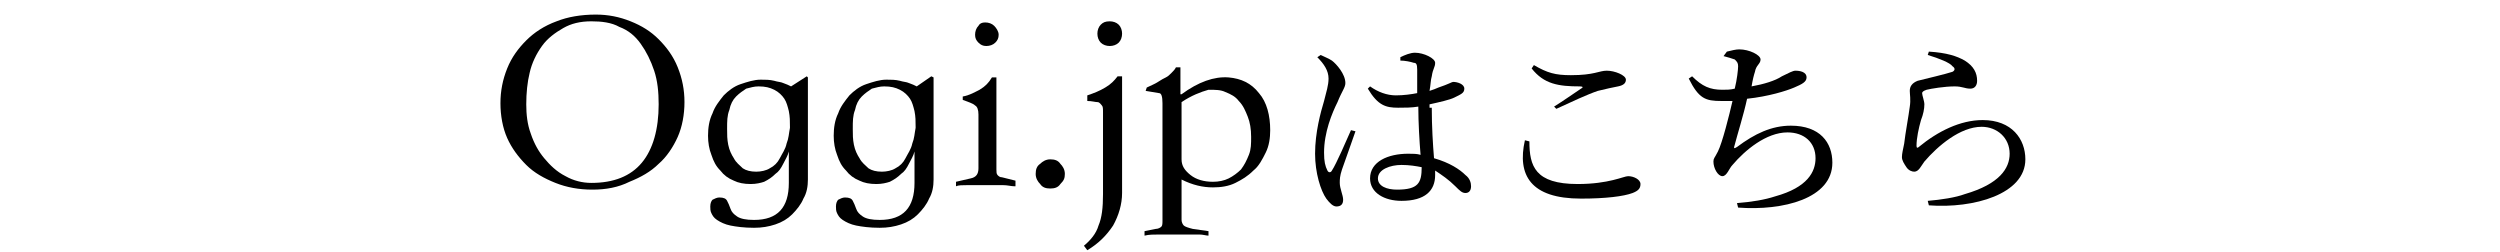
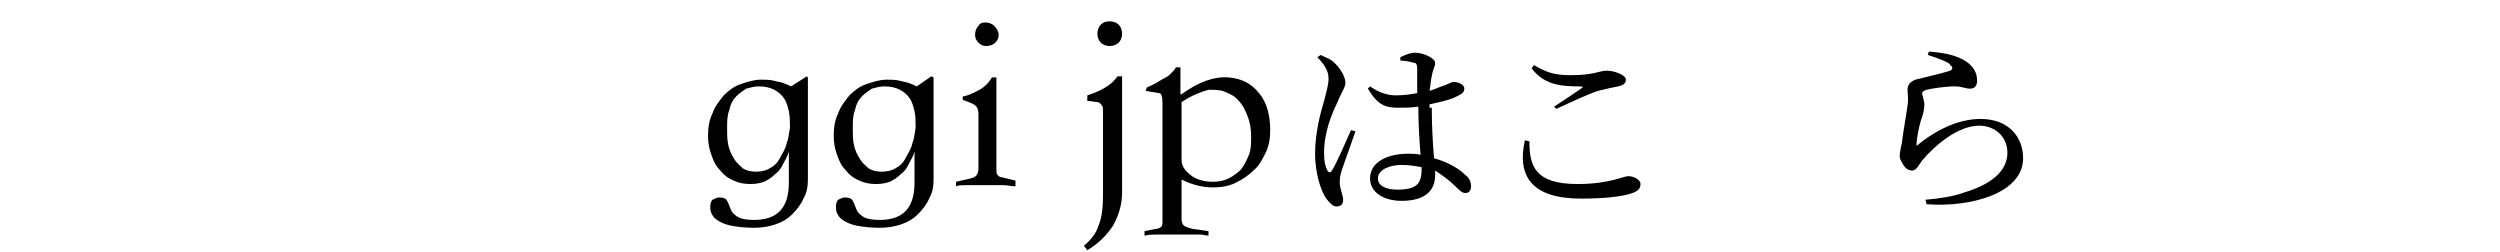
<svg xmlns="http://www.w3.org/2000/svg" version="1.1" id="レイヤー_1" x="0px" y="0px" viewBox="0 0 222.8 22.5" style="enable-background:new 0 0 222.8 22.5;" xml:space="preserve">
  <g>
    <g>
      <path d="M120.8,11.7c-0.3,0.9-1,2.8-1.2,3.4c-0.2,0.6-0.2,0.9-0.2,1.2c0,0.5,0.3,1.1,0.3,1.5c0,0.4-0.2,0.6-0.6,0.6    c-0.3,0-0.6-0.3-0.9-0.7c-0.5-0.7-1-2.3-1-4c0-1.9,0.5-3.7,0.8-4.7c0.2-0.8,0.4-1.4,0.4-2c0-0.7-0.4-1.3-1-1.9l0.3-0.2    c0.4,0.2,0.7,0.3,1,0.5c0.4,0.3,1.2,1.2,1.2,2c0,0.4-0.3,0.7-0.7,1.7c-0.5,1-1.2,2.7-1.2,4.5c0,0.8,0.1,1.2,0.3,1.6    c0.1,0.2,0.3,0.2,0.4,0c0.4-0.6,1.3-2.7,1.7-3.6L120.8,11.7z M127.6,9.6c0,1.7,0.1,3.3,0.2,4.5c1.4,0.4,2.3,1,2.8,1.5    c0.4,0.3,0.5,0.7,0.5,1c0,0.4-0.2,0.6-0.5,0.6c-0.3,0-0.5-0.2-0.9-0.6c-0.6-0.6-1.2-1-1.8-1.4c0,0.1,0,0.3,0,0.4    c0,1.4-0.9,2.3-3,2.3c-1.5,0-2.8-0.7-2.8-2c0-1.5,1.6-2.2,3.4-2.2c0.4,0,0.8,0,1.1,0.1c-0.1-1.2-0.2-2.9-0.2-4.3    c-0.6,0.1-1.2,0.1-1.8,0.1c-1.1,0-1.8-0.2-2.7-1.7l0.2-0.2c0.7,0.5,1.5,0.8,2.3,0.8c0.7,0,1.4-0.1,1.9-0.2c0-0.8,0-1.7,0-2.1    c0-0.5-0.1-0.6-0.3-0.6c-0.3-0.1-0.8-0.2-1.2-0.2l0-0.3c0.4-0.2,0.9-0.4,1.3-0.4c0.8,0,1.8,0.5,1.8,0.9c0,0.4-0.2,0.5-0.3,1.2    c-0.1,0.3-0.1,0.8-0.2,1.3c0.3-0.1,0.6-0.2,0.8-0.3c0.9-0.3,1.2-0.5,1.3-0.5c0.4,0,1,0.2,1,0.6s-0.3,0.5-0.9,0.8    c-0.4,0.2-1.3,0.4-2.2,0.6V9.6z M126.7,14.9c-0.5-0.1-1.1-0.2-1.8-0.2c-1,0-2.1,0.4-2.1,1.2c0,0.7,0.8,1,1.7,1    C126.4,16.9,126.7,16.3,126.7,14.9L126.7,14.9z" />
      <path d="M136.3,12.6c0,2.2,0.5,3.8,4.3,3.8c2.8,0,4.1-0.7,4.5-0.7c0.5,0,1.1,0.3,1.1,0.7c0,0.4-0.2,0.6-0.7,0.8    c-0.8,0.3-2.4,0.5-4.6,0.5c-4.5,0-5.7-2.1-5-5.2L136.3,12.6z M138.5,9.5c0.8-0.5,1.8-1.2,2.4-1.6c0.2-0.1,0.2-0.2-0.1-0.2    c-1.9,0-3.2-0.2-4.3-1.6l0.2-0.3c1.2,0.7,1.9,0.9,3.3,0.9c2.1,0,2.5-0.4,3.2-0.4s1.7,0.4,1.7,0.8c0,0.3-0.2,0.5-0.7,0.6    c-0.5,0.1-1,0.2-1.8,0.4c-0.9,0.3-2.4,1-3.7,1.6L138.5,9.5z" />
-       <path d="M153.9,4.6c0.4-0.1,0.8-0.2,1.1-0.2c0.9,0,1.9,0.5,1.9,0.9c0,0.4-0.4,0.5-0.5,1.1c-0.1,0.3-0.2,0.7-0.3,1.3    c1.1-0.2,2.1-0.5,2.7-0.9c0.6-0.3,1-0.5,1.2-0.5c0.4,0,1,0.1,1,0.6c0,0.4-0.4,0.6-1.1,0.9c-0.7,0.3-2.3,0.8-4.2,1    c-0.3,1.4-0.9,3.3-1.1,4.1c-0.1,0.3-0.1,0.4,0.2,0.2c1.6-1.2,3.1-1.9,4.8-1.9c2.6,0,3.7,1.5,3.7,3.3c0,3.2-4.4,4.3-8.4,4l-0.1-0.4    c1.3-0.1,2.5-0.3,3.4-0.6c2.9-0.8,3.6-2.2,3.6-3.4c0-1.4-1-2.3-2.5-2.3c-1.9,0-3.8,1.6-4.9,2.9c-0.3,0.3-0.5,1-0.9,1    c-0.4,0-0.8-0.7-0.8-1.3c0-0.3,0.1-0.3,0.4-0.9c0.4-0.8,1-3.2,1.3-4.5c-0.4,0-0.7,0-1,0c-1.4,0-2-0.2-2.9-2l0.3-0.2    c0.9,0.9,1.6,1.2,2.7,1.2c0.4,0,0.7,0,1.1-0.1c0.2-0.8,0.3-1.7,0.3-2c0-0.3-0.1-0.4-0.3-0.6c-0.3-0.1-0.6-0.2-1-0.3L153.9,4.6z" />
-       <path d="M171.8,4.9l0.1-0.3c1.6,0.1,2.5,0.4,3.2,0.8c0.8,0.5,1.1,1.1,1.1,1.8c0,0.4-0.2,0.7-0.6,0.7c-0.5,0-0.7-0.2-1.4-0.2    c-0.9,0-2.1,0.2-2.5,0.3c-0.3,0.1-0.4,0.2-0.4,0.3c0,0.2,0.2,0.7,0.2,1c0,0.4-0.1,0.9-0.3,1.4c-0.2,0.7-0.4,1.6-0.4,2.3    c0,0.2,0.1,0.2,0.2,0.1c1.7-1.4,3.7-2.4,5.7-2.4c2.6,0,3.8,1.7,3.8,3.5c0,3.1-4.6,4.4-8.6,4.1l-0.1-0.4c1.2-0.1,2.5-0.3,3.3-0.6    c3.1-0.9,4-2.3,4-3.6c0-1.4-1.1-2.4-2.5-2.4c-1.9,0-3.9,1.7-5.1,3.1c-0.3,0.4-0.5,0.9-0.9,0.9c-0.2,0-0.5-0.1-0.7-0.4    c-0.2-0.3-0.4-0.6-0.4-0.9c0-0.3,0.1-0.7,0.2-1.2c0.1-0.9,0.4-2.5,0.5-3.3c0.1-0.6,0-1.1,0-1.4c0-0.4,0.2-0.7,0.7-0.9    c0.8-0.2,2.5-0.6,3.1-0.8c0.2-0.1,0.3-0.3,0-0.5C173.8,5.6,172.8,5.2,171.8,4.9z" />
+       <path d="M171.8,4.9l0.1-0.3c1.6,0.1,2.5,0.4,3.2,0.8c0.8,0.5,1.1,1.1,1.1,1.8c0,0.4-0.2,0.7-0.6,0.7c-0.5,0-0.7-0.2-1.4-0.2    c-0.9,0-2.1,0.2-2.5,0.3c-0.3,0.1-0.4,0.2-0.4,0.3c0,0.2,0.2,0.7,0.2,1c0,0.4-0.1,0.9-0.3,1.4c-0.2,0.7-0.4,1.6-0.4,2.3    c1.7-1.4,3.7-2.4,5.7-2.4c2.6,0,3.8,1.7,3.8,3.5c0,3.1-4.6,4.4-8.6,4.1l-0.1-0.4c1.2-0.1,2.5-0.3,3.3-0.6    c3.1-0.9,4-2.3,4-3.6c0-1.4-1.1-2.4-2.5-2.4c-1.9,0-3.9,1.7-5.1,3.1c-0.3,0.4-0.5,0.9-0.9,0.9c-0.2,0-0.5-0.1-0.7-0.4    c-0.2-0.3-0.4-0.6-0.4-0.9c0-0.3,0.1-0.7,0.2-1.2c0.1-0.9,0.4-2.5,0.5-3.3c0.1-0.6,0-1.1,0-1.4c0-0.4,0.2-0.7,0.7-0.9    c0.8-0.2,2.5-0.6,3.1-0.8c0.2-0.1,0.3-0.3,0-0.5C173.8,5.6,172.8,5.2,171.8,4.9z" />
    </g>
    <g>
-       <path d="M52.8,16.9c-1.2,0-2.3-0.2-3.3-0.6c-1-0.4-1.9-0.9-2.6-1.6c-0.7-0.7-1.3-1.5-1.7-2.4c-0.4-0.9-0.6-2-0.6-3.1    c0-1.1,0.2-2.1,0.6-3.1c0.4-1,1-1.8,1.7-2.5c0.7-0.7,1.6-1.3,2.7-1.7c1-0.4,2.2-0.6,3.5-0.6c1.1,0,2.1,0.2,3.1,0.6    c1,0.4,1.8,0.9,2.5,1.6C59.4,4.2,60,5,60.4,6C60.8,7,61,8,61,9.1c0,1.1-0.2,2.2-0.6,3.1c-0.4,0.9-1,1.8-1.7,2.4    c-0.7,0.7-1.6,1.2-2.6,1.6C55.1,16.7,54,16.9,52.8,16.9z M46.9,9.3c0,0.9,0.1,1.8,0.4,2.6c0.3,0.9,0.7,1.6,1.2,2.2    c0.5,0.6,1.1,1.2,1.9,1.6c0.7,0.4,1.5,0.6,2.3,0.6c2,0,3.5-0.6,4.5-1.8c1-1.2,1.5-3,1.5-5.2c0-1.1-0.1-2.1-0.4-3    c-0.3-0.9-0.7-1.7-1.2-2.4S56,2.7,55.2,2.4c-0.7-0.4-1.6-0.5-2.5-0.5c-1,0-1.8,0.2-2.5,0.6c-0.7,0.4-1.4,0.9-1.9,1.6    c-0.5,0.7-0.9,1.5-1.1,2.4C47,7.3,46.9,8.3,46.9,9.3z" />
      <path d="M66.9,16.4c-0.6,0-1.1-0.1-1.5-0.3c-0.5-0.2-0.9-0.5-1.2-0.9c-0.4-0.4-0.6-0.8-0.8-1.4c-0.2-0.5-0.3-1.1-0.3-1.7    c0-0.7,0.1-1.4,0.4-2c0.2-0.6,0.6-1.1,1-1.6c0.4-0.4,0.9-0.8,1.5-1c0.6-0.2,1.2-0.4,1.8-0.4c0.4,0,0.8,0,1.2,0.1    c0.3,0.1,0.6,0.1,0.8,0.2c0.3,0.1,0.5,0.2,0.7,0.3l1.4-0.9L72,6.9V16c0,0.6-0.1,1.2-0.4,1.7c-0.2,0.5-0.6,1-1,1.4    c-0.4,0.4-0.9,0.7-1.5,0.9c-0.6,0.2-1.2,0.3-1.9,0.3c-0.9,0-1.6-0.1-2.1-0.2c-0.5-0.1-0.9-0.3-1.2-0.5c-0.3-0.2-0.4-0.4-0.5-0.6    c-0.1-0.2-0.1-0.4-0.1-0.6c0-0.3,0.1-0.5,0.2-0.6c0.2-0.1,0.4-0.2,0.6-0.2c0.4,0,0.6,0.1,0.7,0.3c0.1,0.2,0.2,0.4,0.3,0.7    c0.1,0.3,0.3,0.5,0.6,0.7c0.3,0.2,0.8,0.3,1.5,0.3c2.1,0,3.1-1.1,3.1-3.3v-2.8c-0.1,0.4-0.3,0.7-0.5,1.1c-0.2,0.4-0.4,0.7-0.7,0.9    c-0.3,0.3-0.6,0.5-1,0.7C67.8,16.3,67.4,16.4,66.9,16.4z M70.4,11.3c0-0.5,0-0.9-0.1-1.4c-0.1-0.4-0.2-0.8-0.4-1.1    c-0.2-0.3-0.5-0.6-0.9-0.8c-0.4-0.2-0.8-0.3-1.4-0.3c-0.4,0-0.7,0.1-1.1,0.2c-0.3,0.2-0.6,0.4-0.9,0.7c-0.3,0.3-0.5,0.7-0.6,1.2    c-0.2,0.5-0.2,1-0.2,1.7c0,0.5,0,0.9,0.1,1.4c0.1,0.5,0.3,0.9,0.5,1.2c0.2,0.4,0.5,0.6,0.8,0.9c0.3,0.2,0.7,0.3,1.2,0.3    c0.4,0,0.9-0.1,1.2-0.3c0.4-0.2,0.7-0.5,0.9-0.9s0.5-0.8,0.6-1.3c0.2-0.5,0.2-0.9,0.3-1.4V11.3z" />
      <path d="M78.1,16.4c-0.6,0-1.1-0.1-1.5-0.3c-0.5-0.2-0.9-0.5-1.2-0.9c-0.4-0.4-0.6-0.8-0.8-1.4c-0.2-0.5-0.3-1.1-0.3-1.7    c0-0.7,0.1-1.4,0.4-2c0.2-0.6,0.6-1.1,1-1.6c0.4-0.4,0.9-0.8,1.5-1c0.6-0.2,1.2-0.4,1.8-0.4c0.4,0,0.8,0,1.2,0.1    c0.3,0.1,0.6,0.1,0.8,0.2c0.3,0.1,0.5,0.2,0.7,0.3L83,6.8l0.2,0.1V16c0,0.6-0.1,1.2-0.4,1.7c-0.2,0.5-0.6,1-1,1.4    c-0.4,0.4-0.9,0.7-1.5,0.9c-0.6,0.2-1.2,0.3-1.9,0.3c-0.9,0-1.6-0.1-2.1-0.2c-0.5-0.1-0.9-0.3-1.2-0.5c-0.3-0.2-0.4-0.4-0.5-0.6    c-0.1-0.2-0.1-0.4-0.1-0.6c0-0.3,0.1-0.5,0.2-0.6c0.2-0.1,0.4-0.2,0.6-0.2c0.4,0,0.6,0.1,0.7,0.3c0.1,0.2,0.2,0.4,0.3,0.7    c0.1,0.3,0.3,0.5,0.6,0.7c0.3,0.2,0.8,0.3,1.5,0.3c2.1,0,3.1-1.1,3.1-3.3v-2.8c-0.1,0.4-0.3,0.7-0.5,1.1c-0.2,0.4-0.4,0.7-0.7,0.9    c-0.3,0.3-0.6,0.5-1,0.7C79,16.3,78.6,16.4,78.1,16.4z M81.6,11.3c0-0.5,0-0.9-0.1-1.4c-0.1-0.4-0.2-0.8-0.4-1.1    c-0.2-0.3-0.5-0.6-0.9-0.8c-0.4-0.2-0.8-0.3-1.4-0.3c-0.4,0-0.7,0.1-1.1,0.2c-0.3,0.2-0.6,0.4-0.9,0.7c-0.3,0.3-0.5,0.7-0.6,1.2    c-0.2,0.5-0.2,1-0.2,1.7c0,0.5,0,0.9,0.1,1.4c0.1,0.5,0.3,0.9,0.5,1.2c0.2,0.4,0.5,0.6,0.8,0.9c0.3,0.2,0.7,0.3,1.2,0.3    c0.4,0,0.9-0.1,1.2-0.3c0.4-0.2,0.7-0.5,0.9-0.9s0.5-0.8,0.6-1.3c0.2-0.5,0.2-0.9,0.3-1.4V11.3z" />
      <path d="M90.4,16.6c-0.3,0-0.6-0.1-1-0.1c-0.4,0-1,0-1.6,0s-1.2,0-1.6,0c-0.4,0-0.8,0-1,0.1v-0.4l1.3-0.3c0.5-0.1,0.7-0.4,0.7-0.9    v-4.8c0-0.4-0.1-0.7-0.3-0.8c-0.2-0.2-0.6-0.3-1.1-0.5V8.6c0.6-0.1,1.1-0.4,1.5-0.6c0.5-0.3,0.8-0.6,1.1-1.1h0.4v8.2    c0,0.2,0,0.4,0.1,0.5c0.1,0.1,0.2,0.2,0.4,0.2l1.2,0.3V16.6z M87.8,2c0.3,0,0.6,0.1,0.8,0.3C88.8,2.5,89,2.8,89,3.1    c0,0.3-0.1,0.5-0.3,0.7c-0.2,0.2-0.5,0.3-0.8,0.3c-0.3,0-0.5-0.1-0.7-0.3c-0.2-0.2-0.3-0.4-0.3-0.7c0-0.3,0.1-0.6,0.3-0.8    C87.3,2.1,87.5,2,87.8,2z" />
-       <path d="M93.6,16.8c-0.4,0-0.7-0.1-0.9-0.4c-0.2-0.2-0.4-0.5-0.4-0.9c0-0.4,0.1-0.7,0.4-0.9c0.2-0.2,0.5-0.4,0.9-0.4    c0.4,0,0.7,0.1,0.9,0.4c0.2,0.2,0.4,0.5,0.4,0.9c0,0.4-0.1,0.6-0.4,0.9C94.3,16.7,94,16.8,93.6,16.8z" />
      <path d="M96.6,21.9c0.6-0.5,1.1-1.1,1.3-1.8c0.3-0.7,0.4-1.6,0.4-2.8v-7.3c0-0.3,0-0.5-0.1-0.6c-0.1-0.1-0.2-0.3-0.4-0.3    C97.6,9.1,97.3,9,96.9,9V8.5c0.6-0.2,1.1-0.4,1.6-0.7s0.8-0.6,1.1-1h0.4v10.4c0,1-0.3,2-0.8,2.9c-0.6,0.9-1.3,1.6-2.3,2.2    L96.6,21.9z M98.9,1.9c0.3,0,0.6,0.1,0.8,0.3c0.2,0.2,0.3,0.5,0.3,0.8c0,0.3-0.1,0.6-0.3,0.8c-0.2,0.2-0.5,0.3-0.8,0.3    c-0.3,0-0.6-0.1-0.8-0.3c-0.2-0.2-0.3-0.5-0.3-0.8c0-0.3,0.1-0.6,0.3-0.8C98.3,2,98.5,1.9,98.9,1.9z" />
      <path d="M105.3,8.4c1.5-1.1,2.9-1.6,4.2-1.5c1.1,0.1,2,0.5,2.7,1.4c0.7,0.8,1,2,1,3.3c0,0.7-0.1,1.4-0.4,2    c-0.3,0.6-0.6,1.2-1.1,1.6c-0.5,0.5-1,0.8-1.6,1.1c-0.6,0.3-1.3,0.4-2,0.4c-0.9,0-1.8-0.2-2.8-0.7v3.6c0,0.2,0.1,0.4,0.2,0.5    c0.1,0.1,0.4,0.2,0.8,0.3l1.4,0.2v0.4c-0.2,0-0.5-0.1-0.8-0.1c-0.3,0-0.6,0-1,0h-1c-0.6,0-1.1,0-1.6,0c-0.5,0-0.9,0-1.3,0.1v-0.4    l1-0.2c0.2,0,0.4-0.1,0.5-0.2c0.1-0.1,0.1-0.3,0.1-0.6V9.2c0-0.6-0.1-0.9-0.3-0.9l-1.2-0.2l0.1-0.3c0.4-0.2,0.7-0.3,1-0.5    s0.5-0.3,0.7-0.4c0.2-0.1,0.3-0.2,0.5-0.4c0.2-0.2,0.3-0.3,0.4-0.5h0.4V8.4z M105.3,9.1v5.1c0,0.6,0.3,1,0.8,1.4    c0.5,0.4,1.2,0.6,2,0.6c0.5,0,1-0.1,1.4-0.3c0.4-0.2,0.8-0.5,1.1-0.8c0.3-0.4,0.5-0.8,0.7-1.3c0.2-0.5,0.2-1,0.2-1.6    c0-0.7-0.1-1.3-0.3-1.8c-0.2-0.5-0.4-1-0.8-1.4c-0.3-0.4-0.7-0.6-1.2-0.8c-0.4-0.2-0.9-0.2-1.5-0.2C107,8.2,106.2,8.5,105.3,9.1z" />
    </g>
  </g>
</svg>